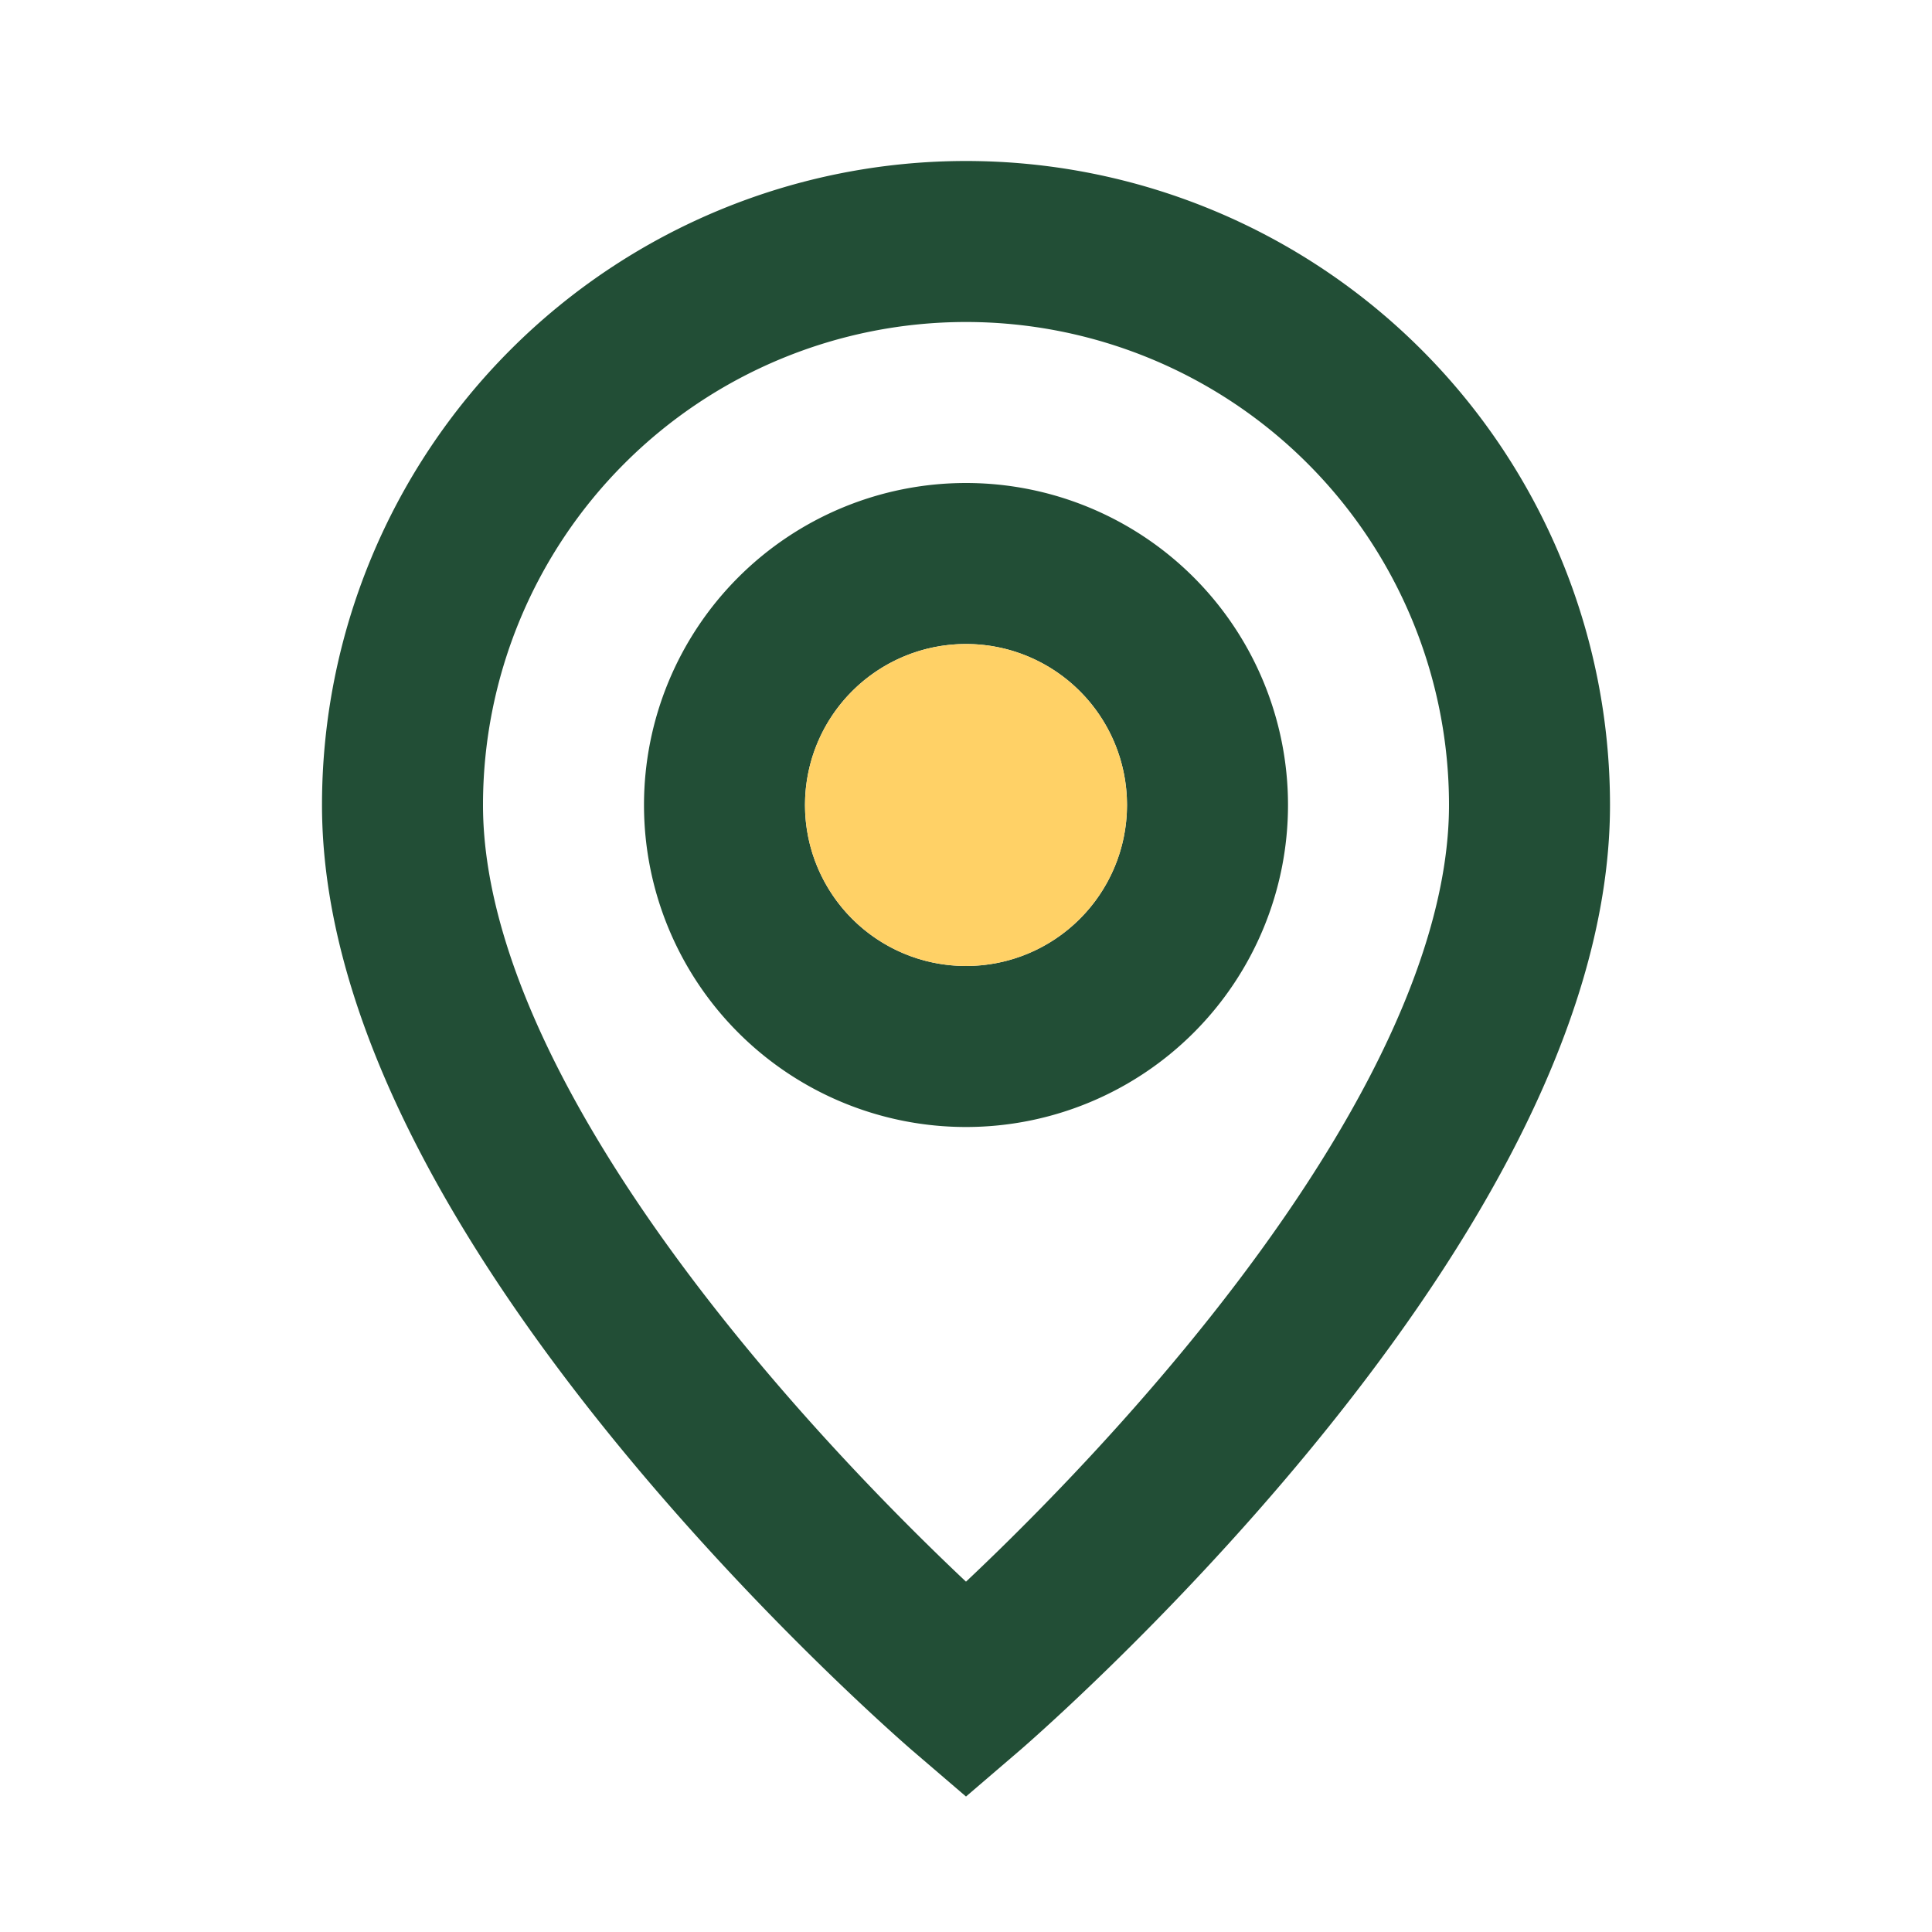
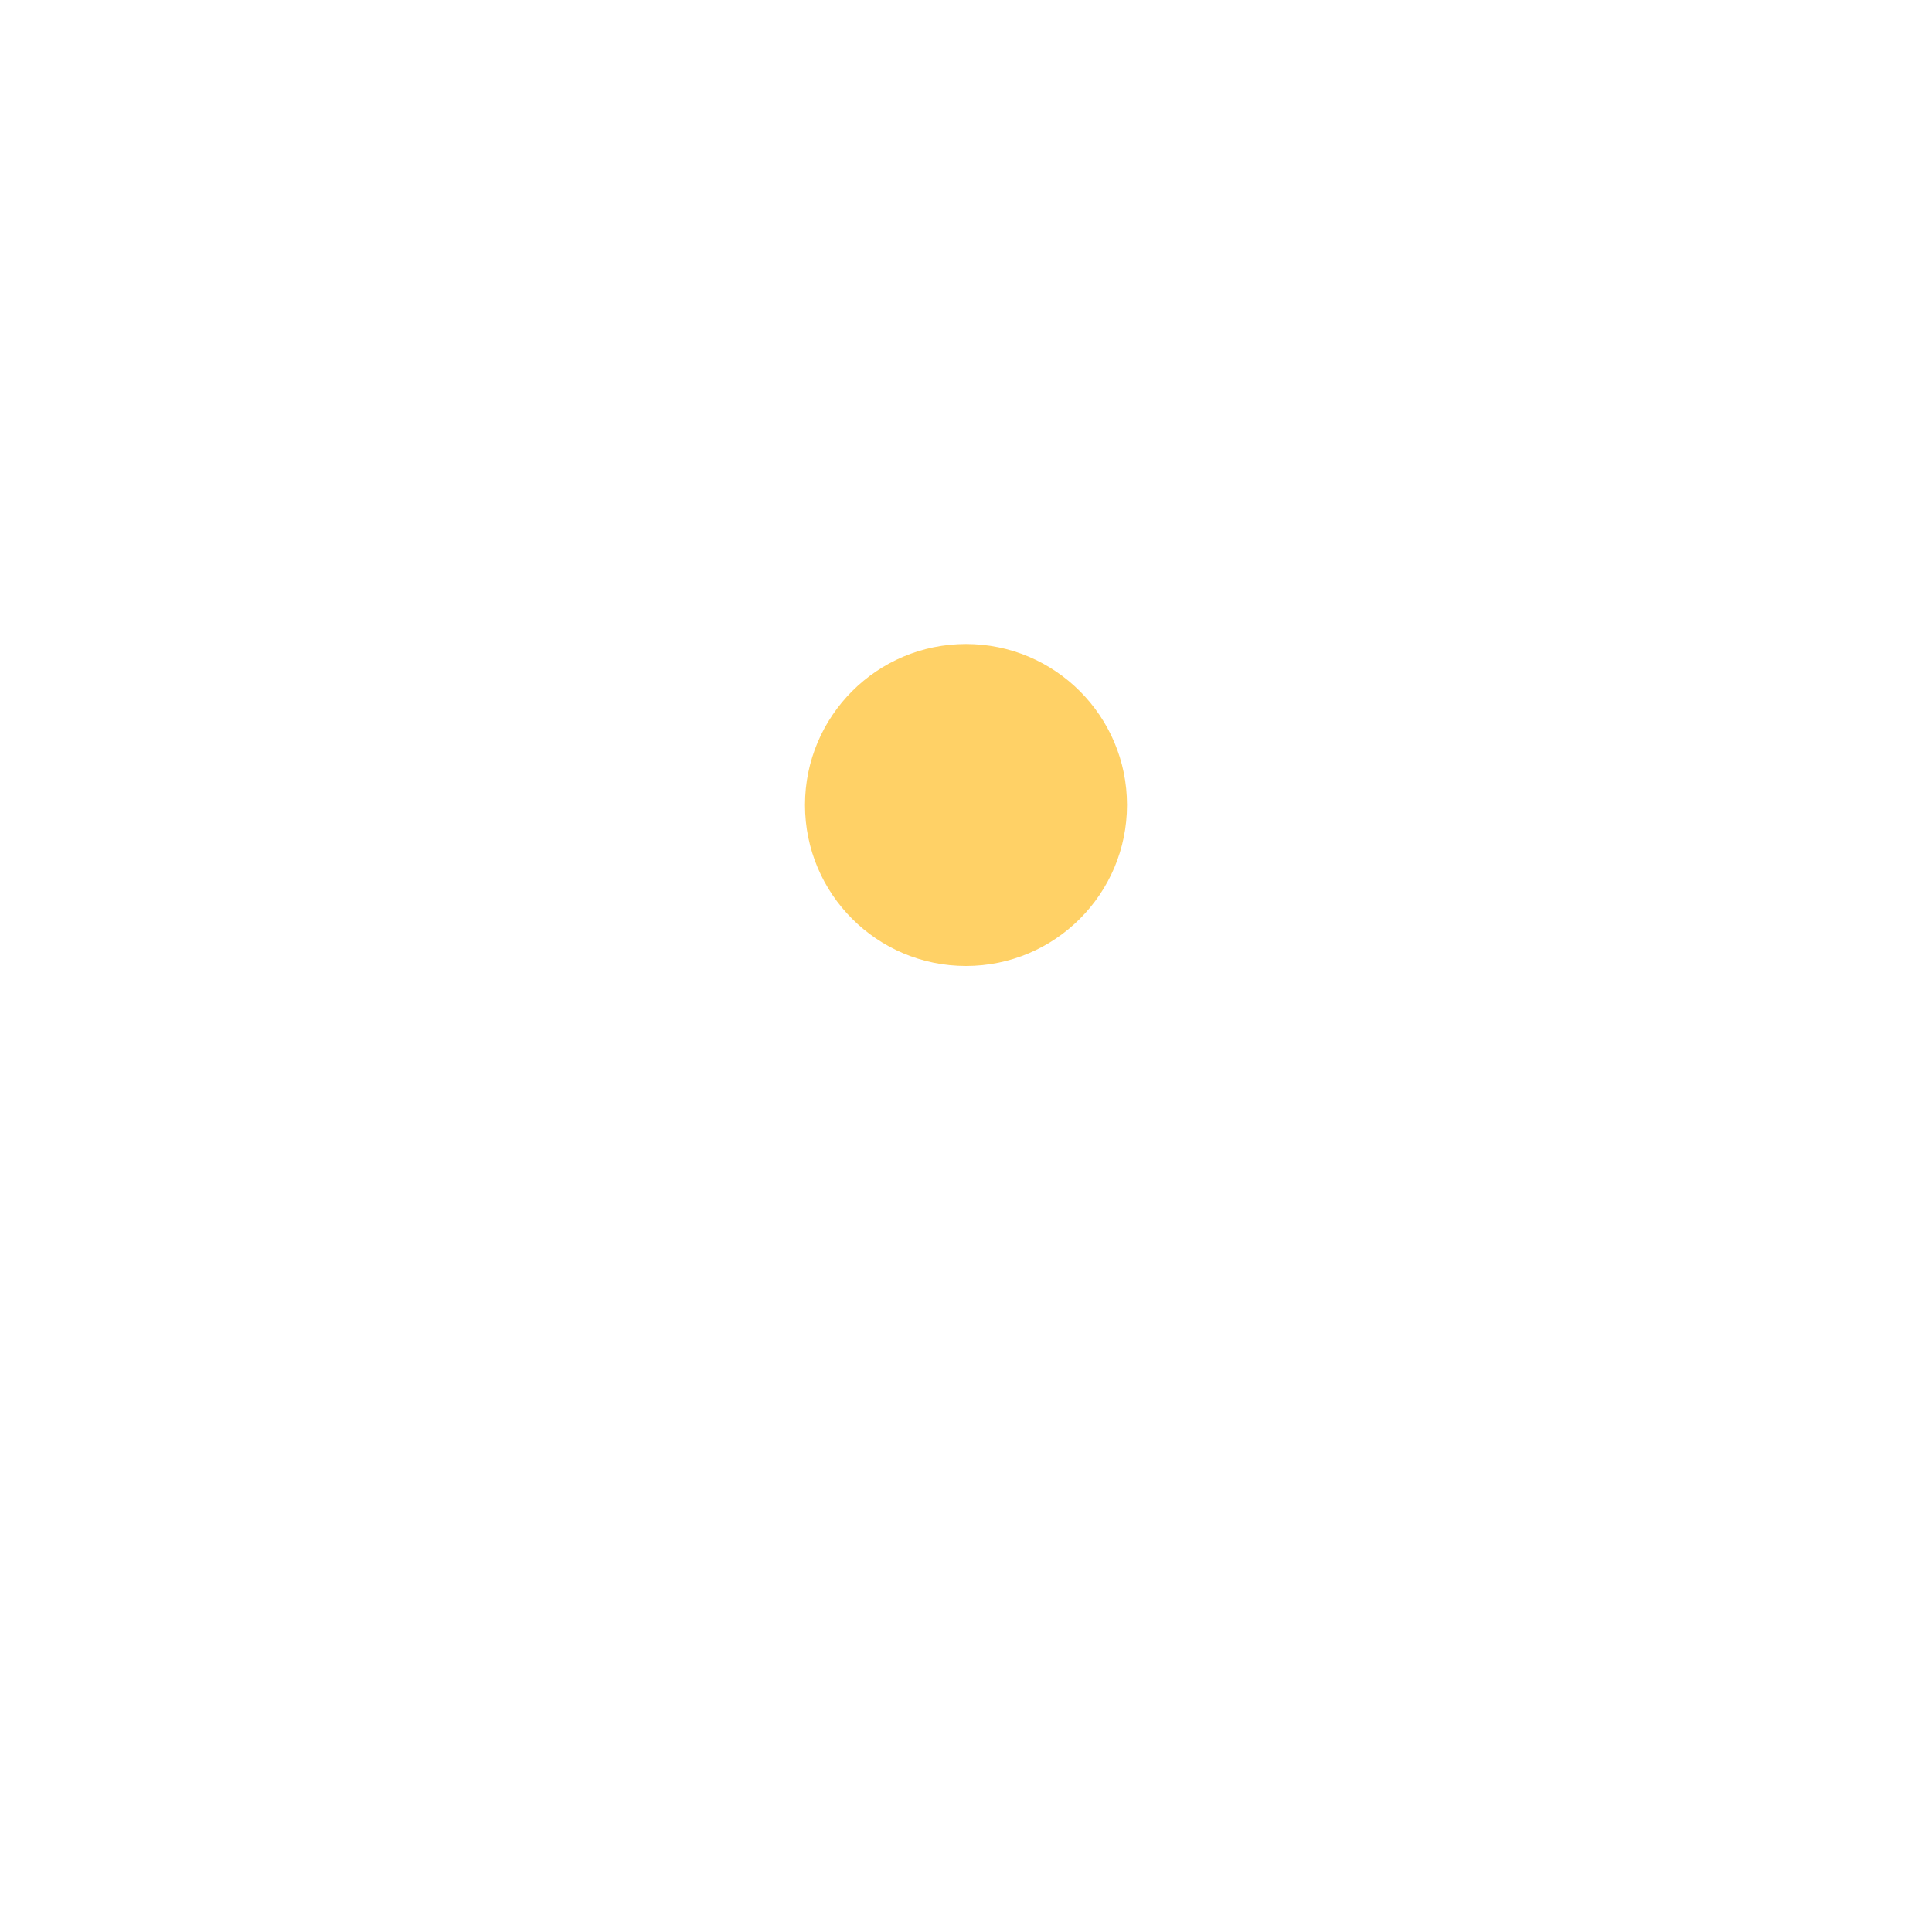
<svg xmlns="http://www.w3.org/2000/svg" width="24" height="24" viewBox="0 0 24 24">
-   <path d="M12 3a7 7 0 0 1 7 7c0 5-7 11-7 11s-7-6-7-11a7 7 0 0 1 7-7zm0 4a3 3 0 1 0 0 6 3 3 0 0 0 0-6z" fill="none" stroke="#224E36" stroke-width="2" />
  <circle cx="12" cy="10" r="2" fill="#FFD166" />
</svg>